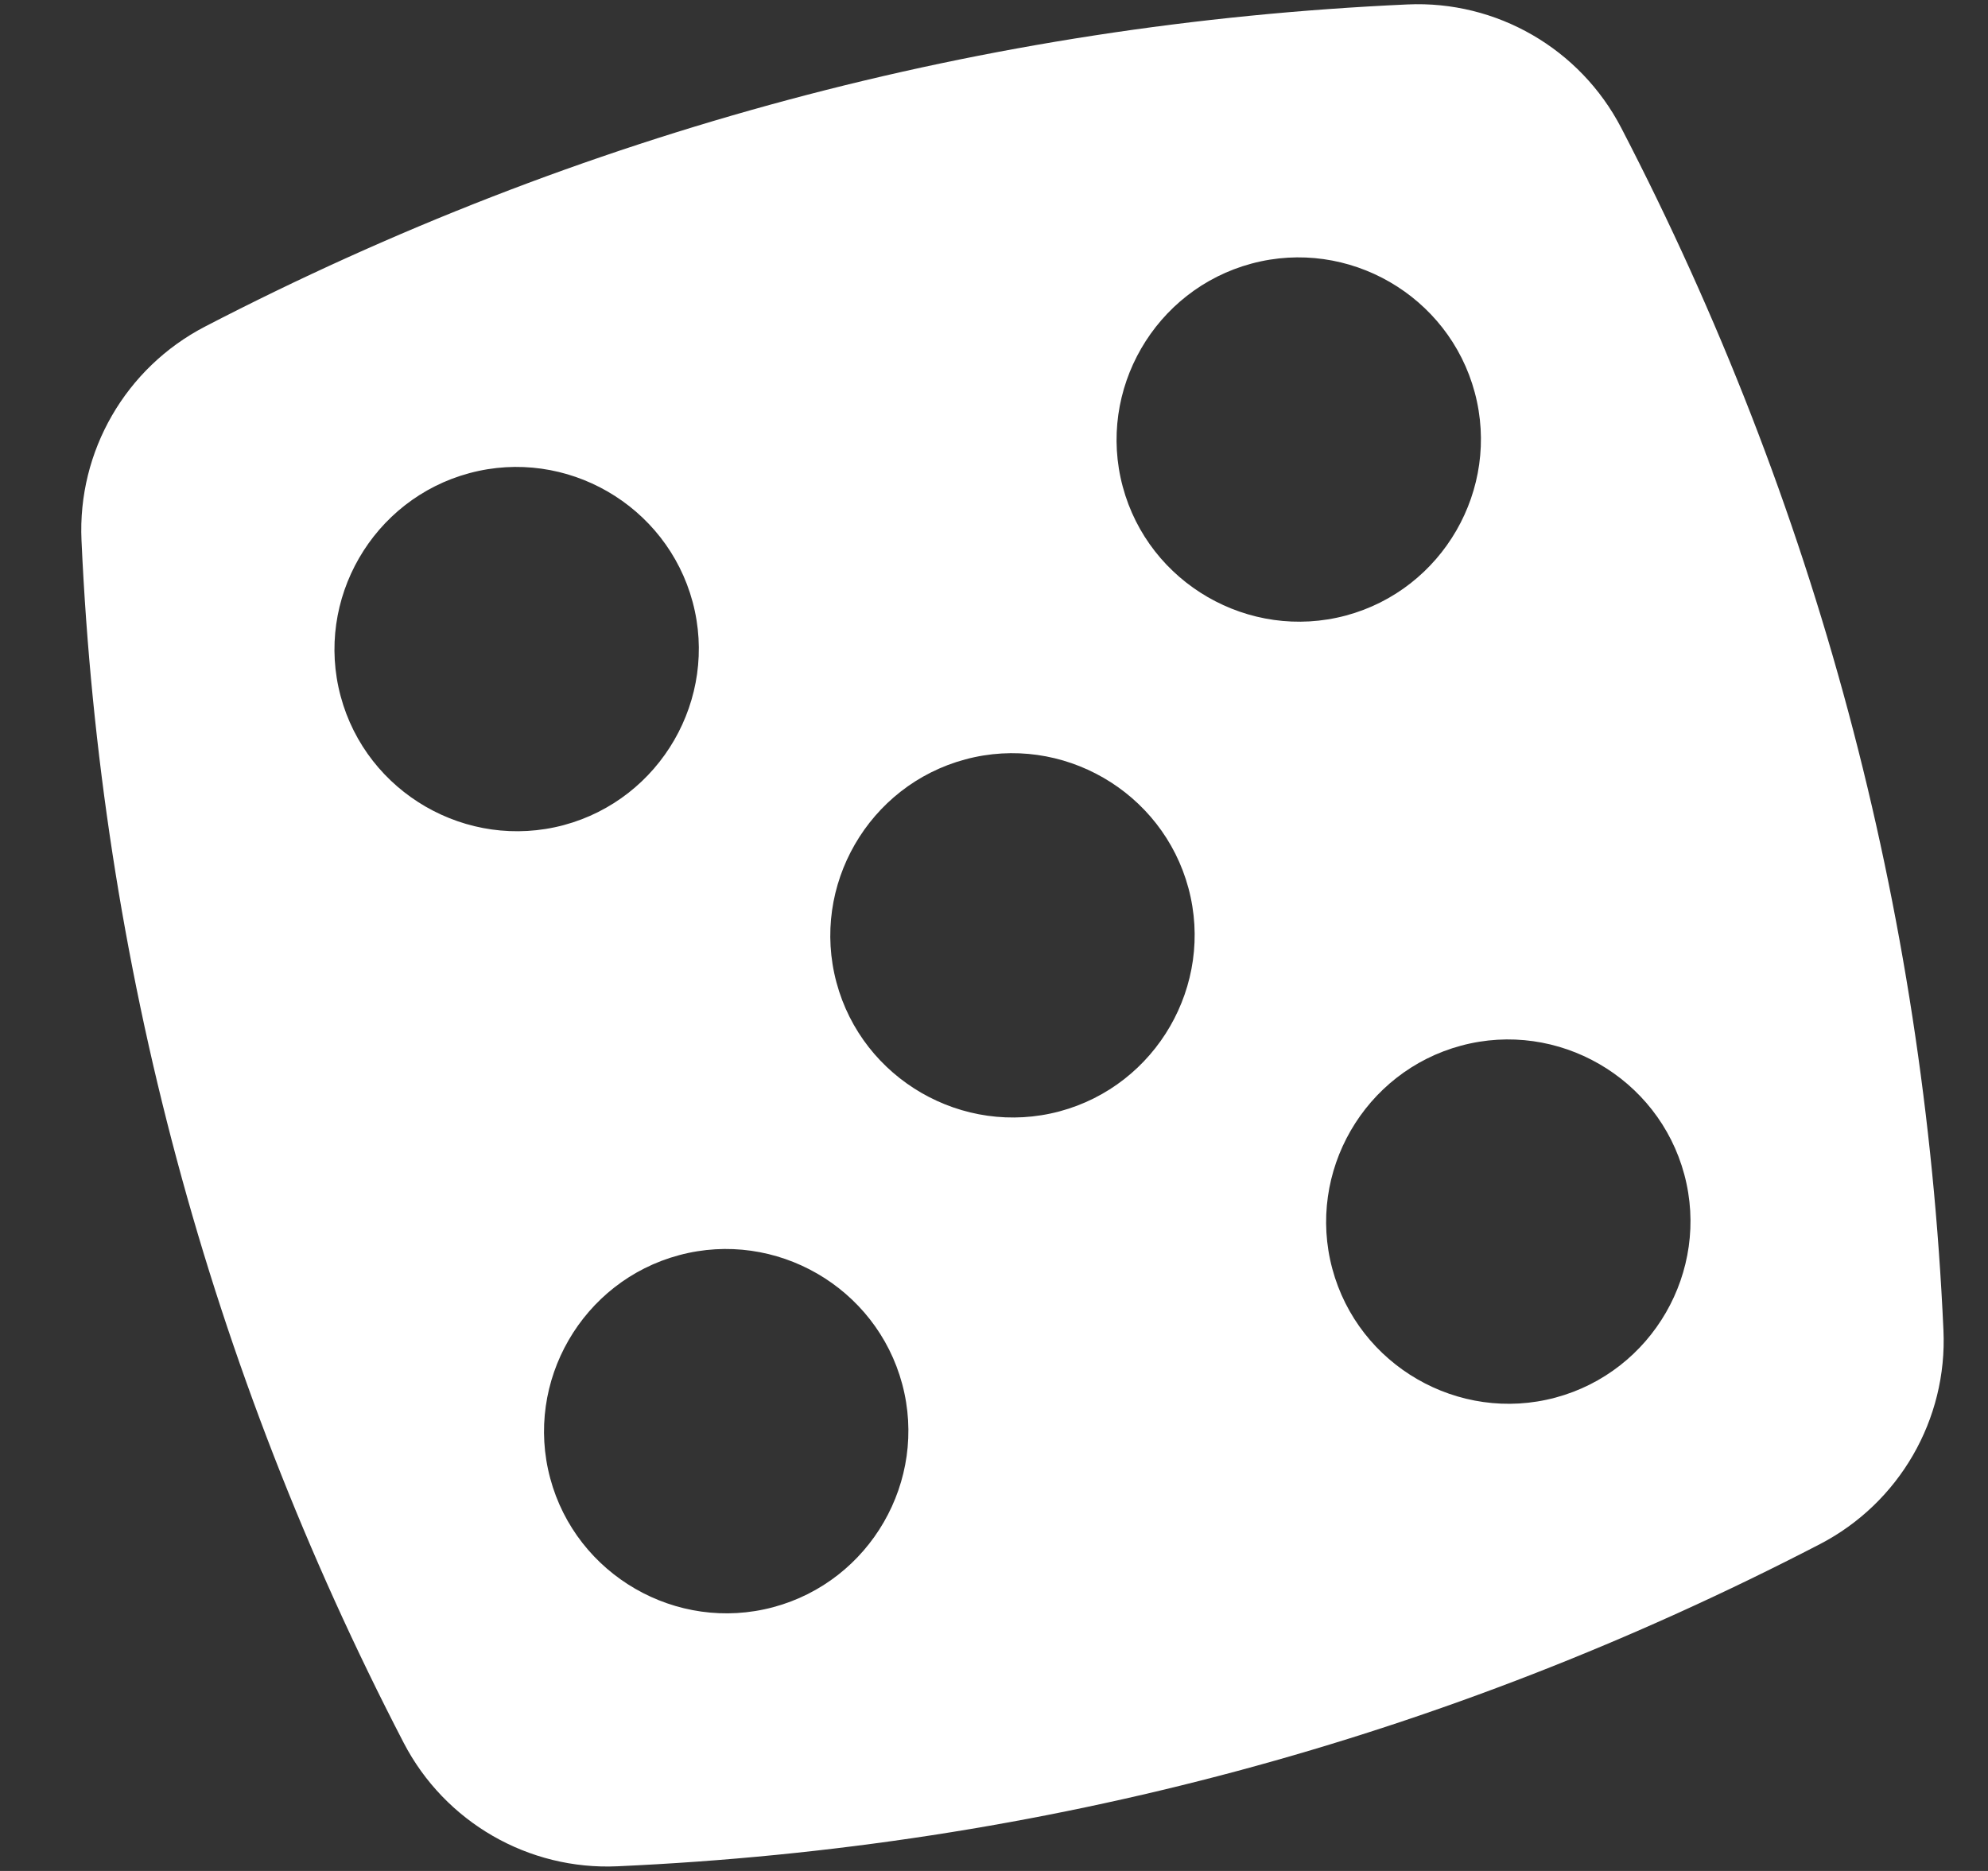
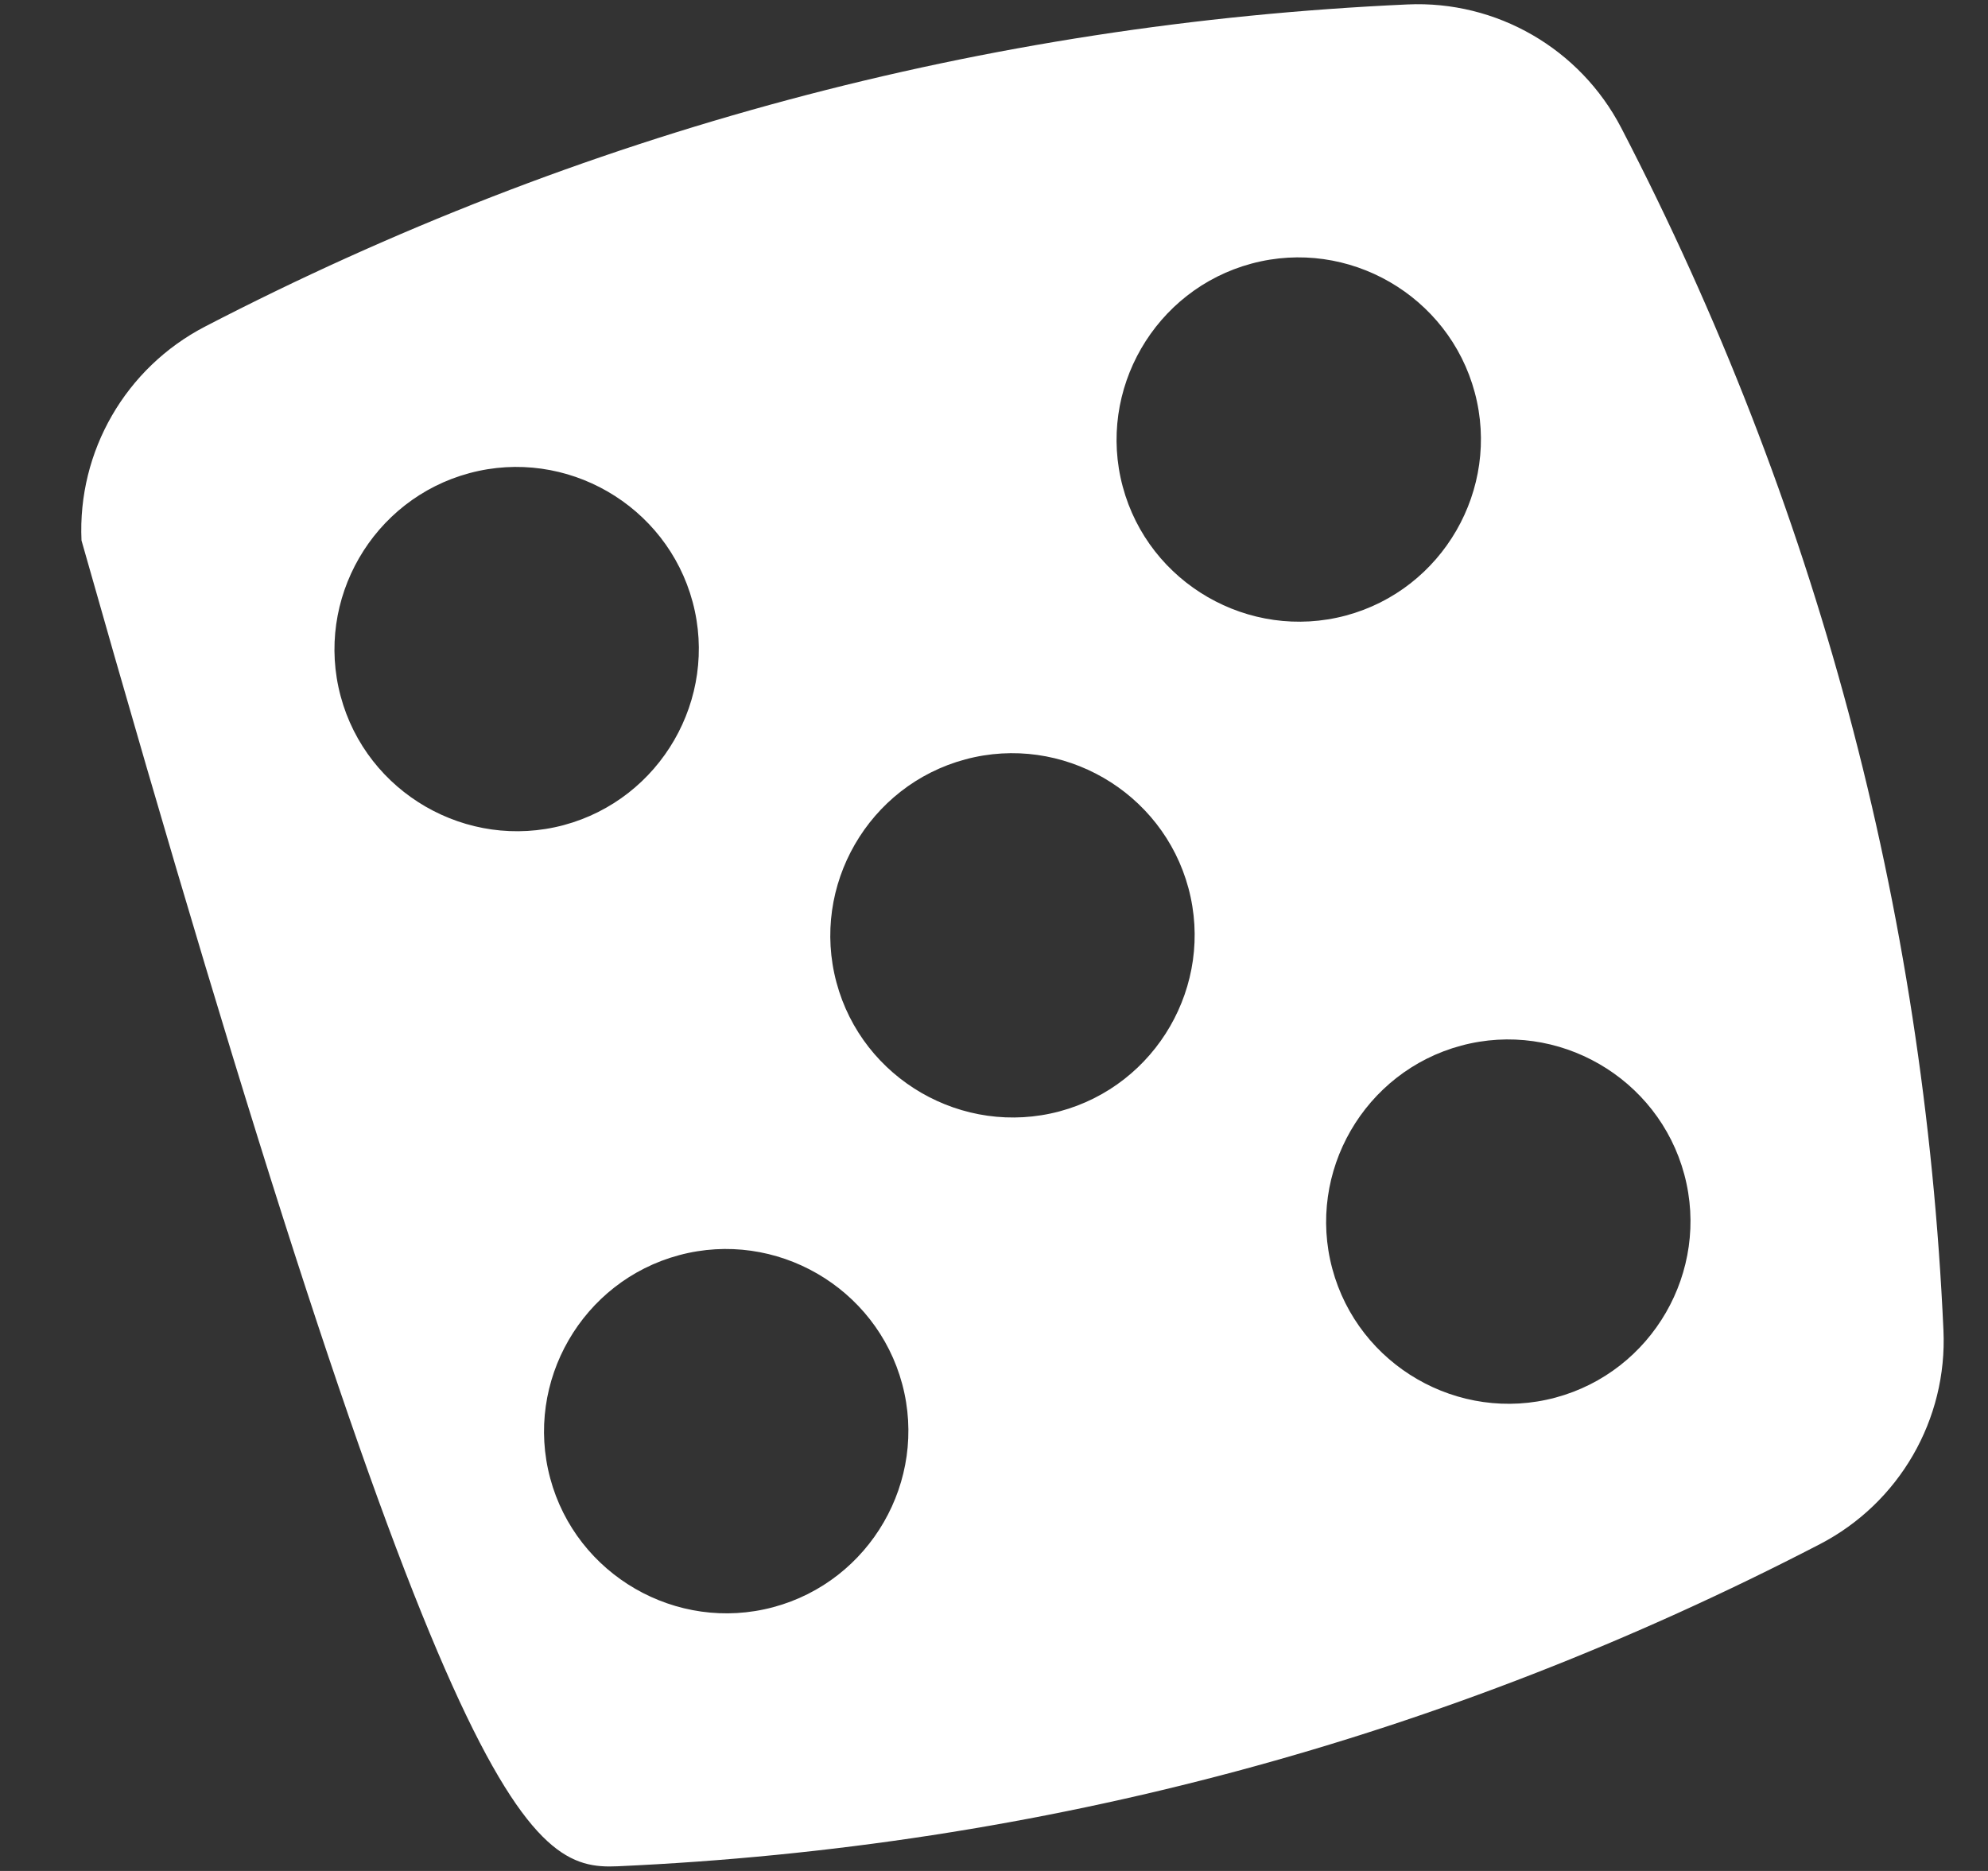
<svg xmlns="http://www.w3.org/2000/svg" width="17" height="16" viewBox="0 0 17 16" fill="none">
  <rect x="0" y="0" width="17" height="16" fill="#333333" stroke="none" />
-   <path d="M13.864 1.094C13.512 0.416 12.798 0.003 12.035 0.038C8.426 0.201 4.96 1.13 1.753 2.793C1.075 3.145 0.662 3.859 0.697 4.622C0.86 8.235 1.787 11.694 3.452 14.904C3.804 15.582 4.518 15.995 5.281 15.96C8.913 15.796 12.349 14.871 15.563 13.205C16.241 12.853 16.654 12.139 16.619 11.376C16.456 7.764 15.529 4.304 13.864 1.094ZM6.613 13.744C5.786 13.966 4.927 13.47 4.705 12.642C4.483 11.815 4.979 10.956 5.807 10.734C6.634 10.512 7.493 11.008 7.715 11.836C7.937 12.663 7.441 13.522 6.613 13.744ZM4.821 7.056C3.994 7.277 3.135 6.782 2.913 5.954C2.691 5.127 3.187 4.268 4.015 4.046C4.842 3.824 5.701 4.32 5.923 5.148C6.145 5.975 5.649 6.834 4.821 7.056ZM9.061 9.504C8.234 9.725 7.375 9.23 7.153 8.402C6.931 7.575 7.427 6.716 8.255 6.494C9.082 6.272 9.941 6.768 10.163 7.596C10.385 8.423 9.889 9.282 9.061 9.504ZM13.301 11.952C12.474 12.174 11.615 11.678 11.393 10.85C11.171 10.023 11.667 9.164 12.495 8.942C13.322 8.72 14.181 9.216 14.403 10.044C14.625 10.871 14.129 11.73 13.301 11.952ZM11.509 5.264C10.682 5.485 9.823 4.99 9.601 4.162C9.379 3.335 9.875 2.476 10.703 2.254C11.53 2.032 12.389 2.528 12.611 3.356C12.833 4.183 12.337 5.042 11.509 5.264Z" fill="white" />
+   <path d="M13.864 1.094C13.512 0.416 12.798 0.003 12.035 0.038C8.426 0.201 4.96 1.13 1.753 2.793C1.075 3.145 0.662 3.859 0.697 4.622C3.804 15.582 4.518 15.995 5.281 15.96C8.913 15.796 12.349 14.871 15.563 13.205C16.241 12.853 16.654 12.139 16.619 11.376C16.456 7.764 15.529 4.304 13.864 1.094ZM6.613 13.744C5.786 13.966 4.927 13.47 4.705 12.642C4.483 11.815 4.979 10.956 5.807 10.734C6.634 10.512 7.493 11.008 7.715 11.836C7.937 12.663 7.441 13.522 6.613 13.744ZM4.821 7.056C3.994 7.277 3.135 6.782 2.913 5.954C2.691 5.127 3.187 4.268 4.015 4.046C4.842 3.824 5.701 4.32 5.923 5.148C6.145 5.975 5.649 6.834 4.821 7.056ZM9.061 9.504C8.234 9.725 7.375 9.23 7.153 8.402C6.931 7.575 7.427 6.716 8.255 6.494C9.082 6.272 9.941 6.768 10.163 7.596C10.385 8.423 9.889 9.282 9.061 9.504ZM13.301 11.952C12.474 12.174 11.615 11.678 11.393 10.85C11.171 10.023 11.667 9.164 12.495 8.942C13.322 8.72 14.181 9.216 14.403 10.044C14.625 10.871 14.129 11.73 13.301 11.952ZM11.509 5.264C10.682 5.485 9.823 4.99 9.601 4.162C9.379 3.335 9.875 2.476 10.703 2.254C11.53 2.032 12.389 2.528 12.611 3.356C12.833 4.183 12.337 5.042 11.509 5.264Z" fill="white" />
</svg>